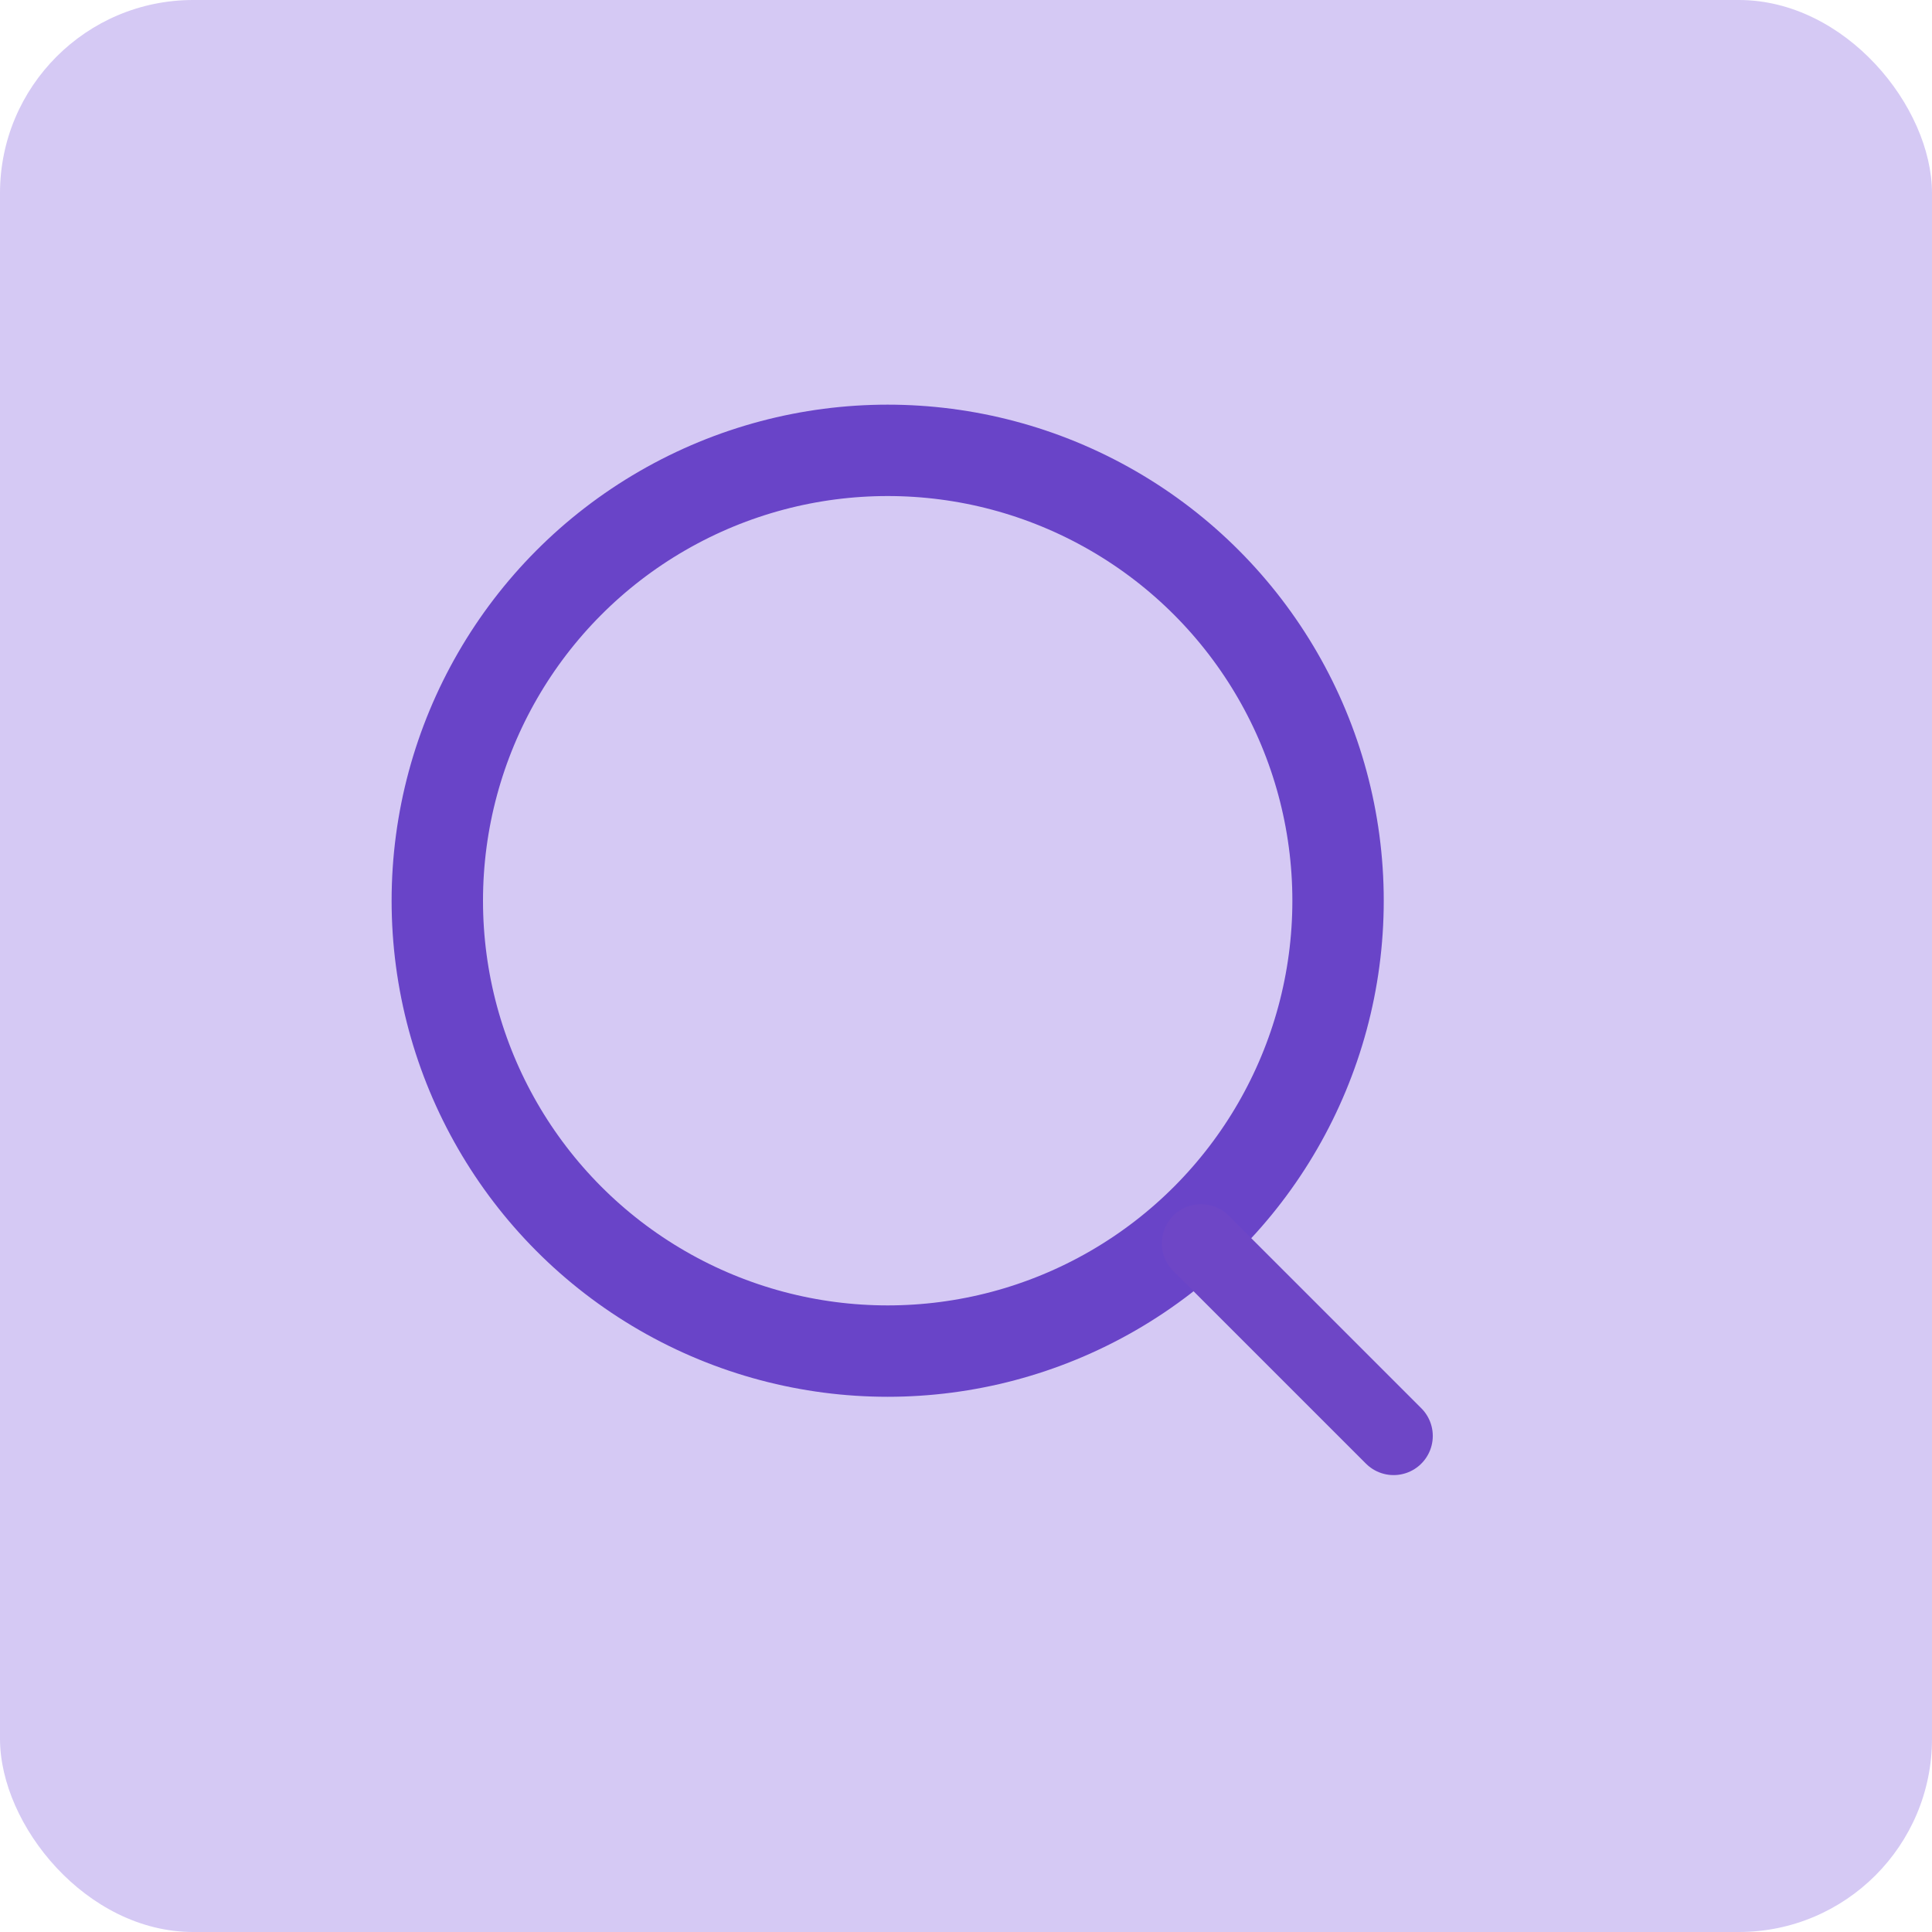
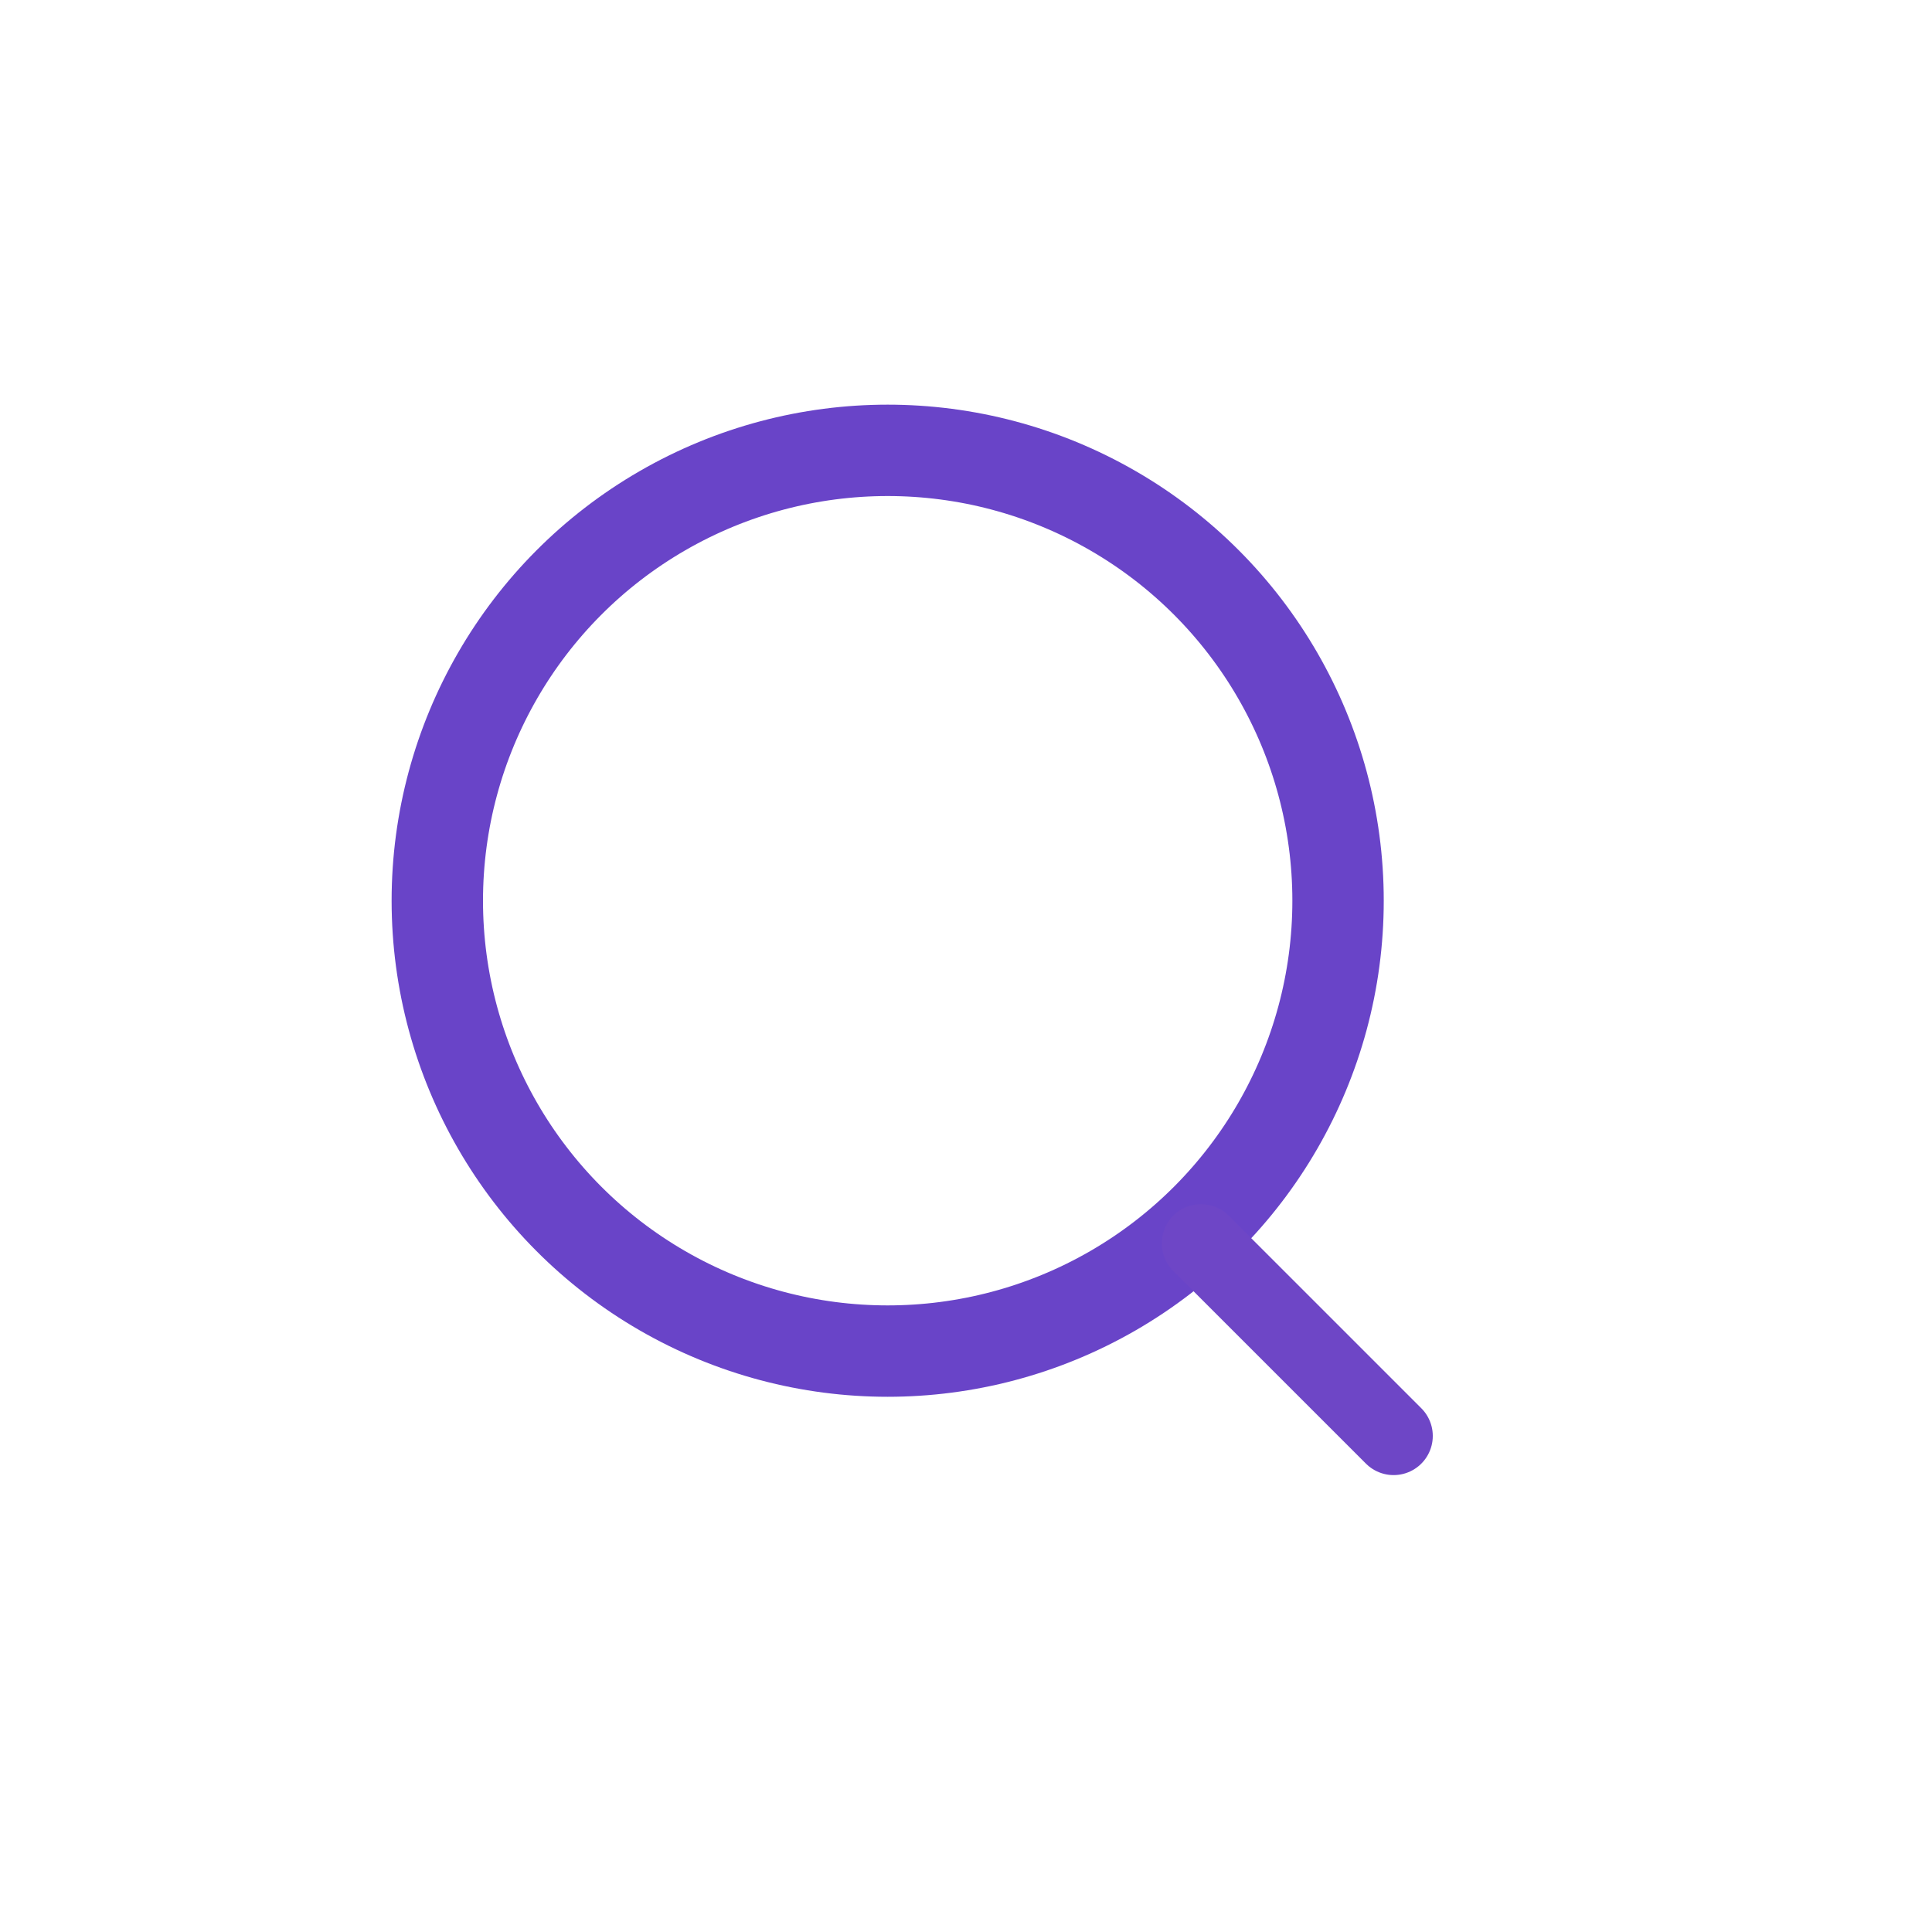
<svg xmlns="http://www.w3.org/2000/svg" width="80" height="80" viewBox="0 0 80 80" fill="none">
-   <rect width="80" height="80" rx="8" fill="#D5C9F4" />
  <circle cx="36.757" cy="37.297" r="18.649" stroke="#6944C8" stroke-width="3.784" />
  <line x1="57.707" y1="59.459" x2="49.73" y2="51.483" stroke="#6E46C6" stroke-width="3.243" stroke-linecap="round" />
</svg>